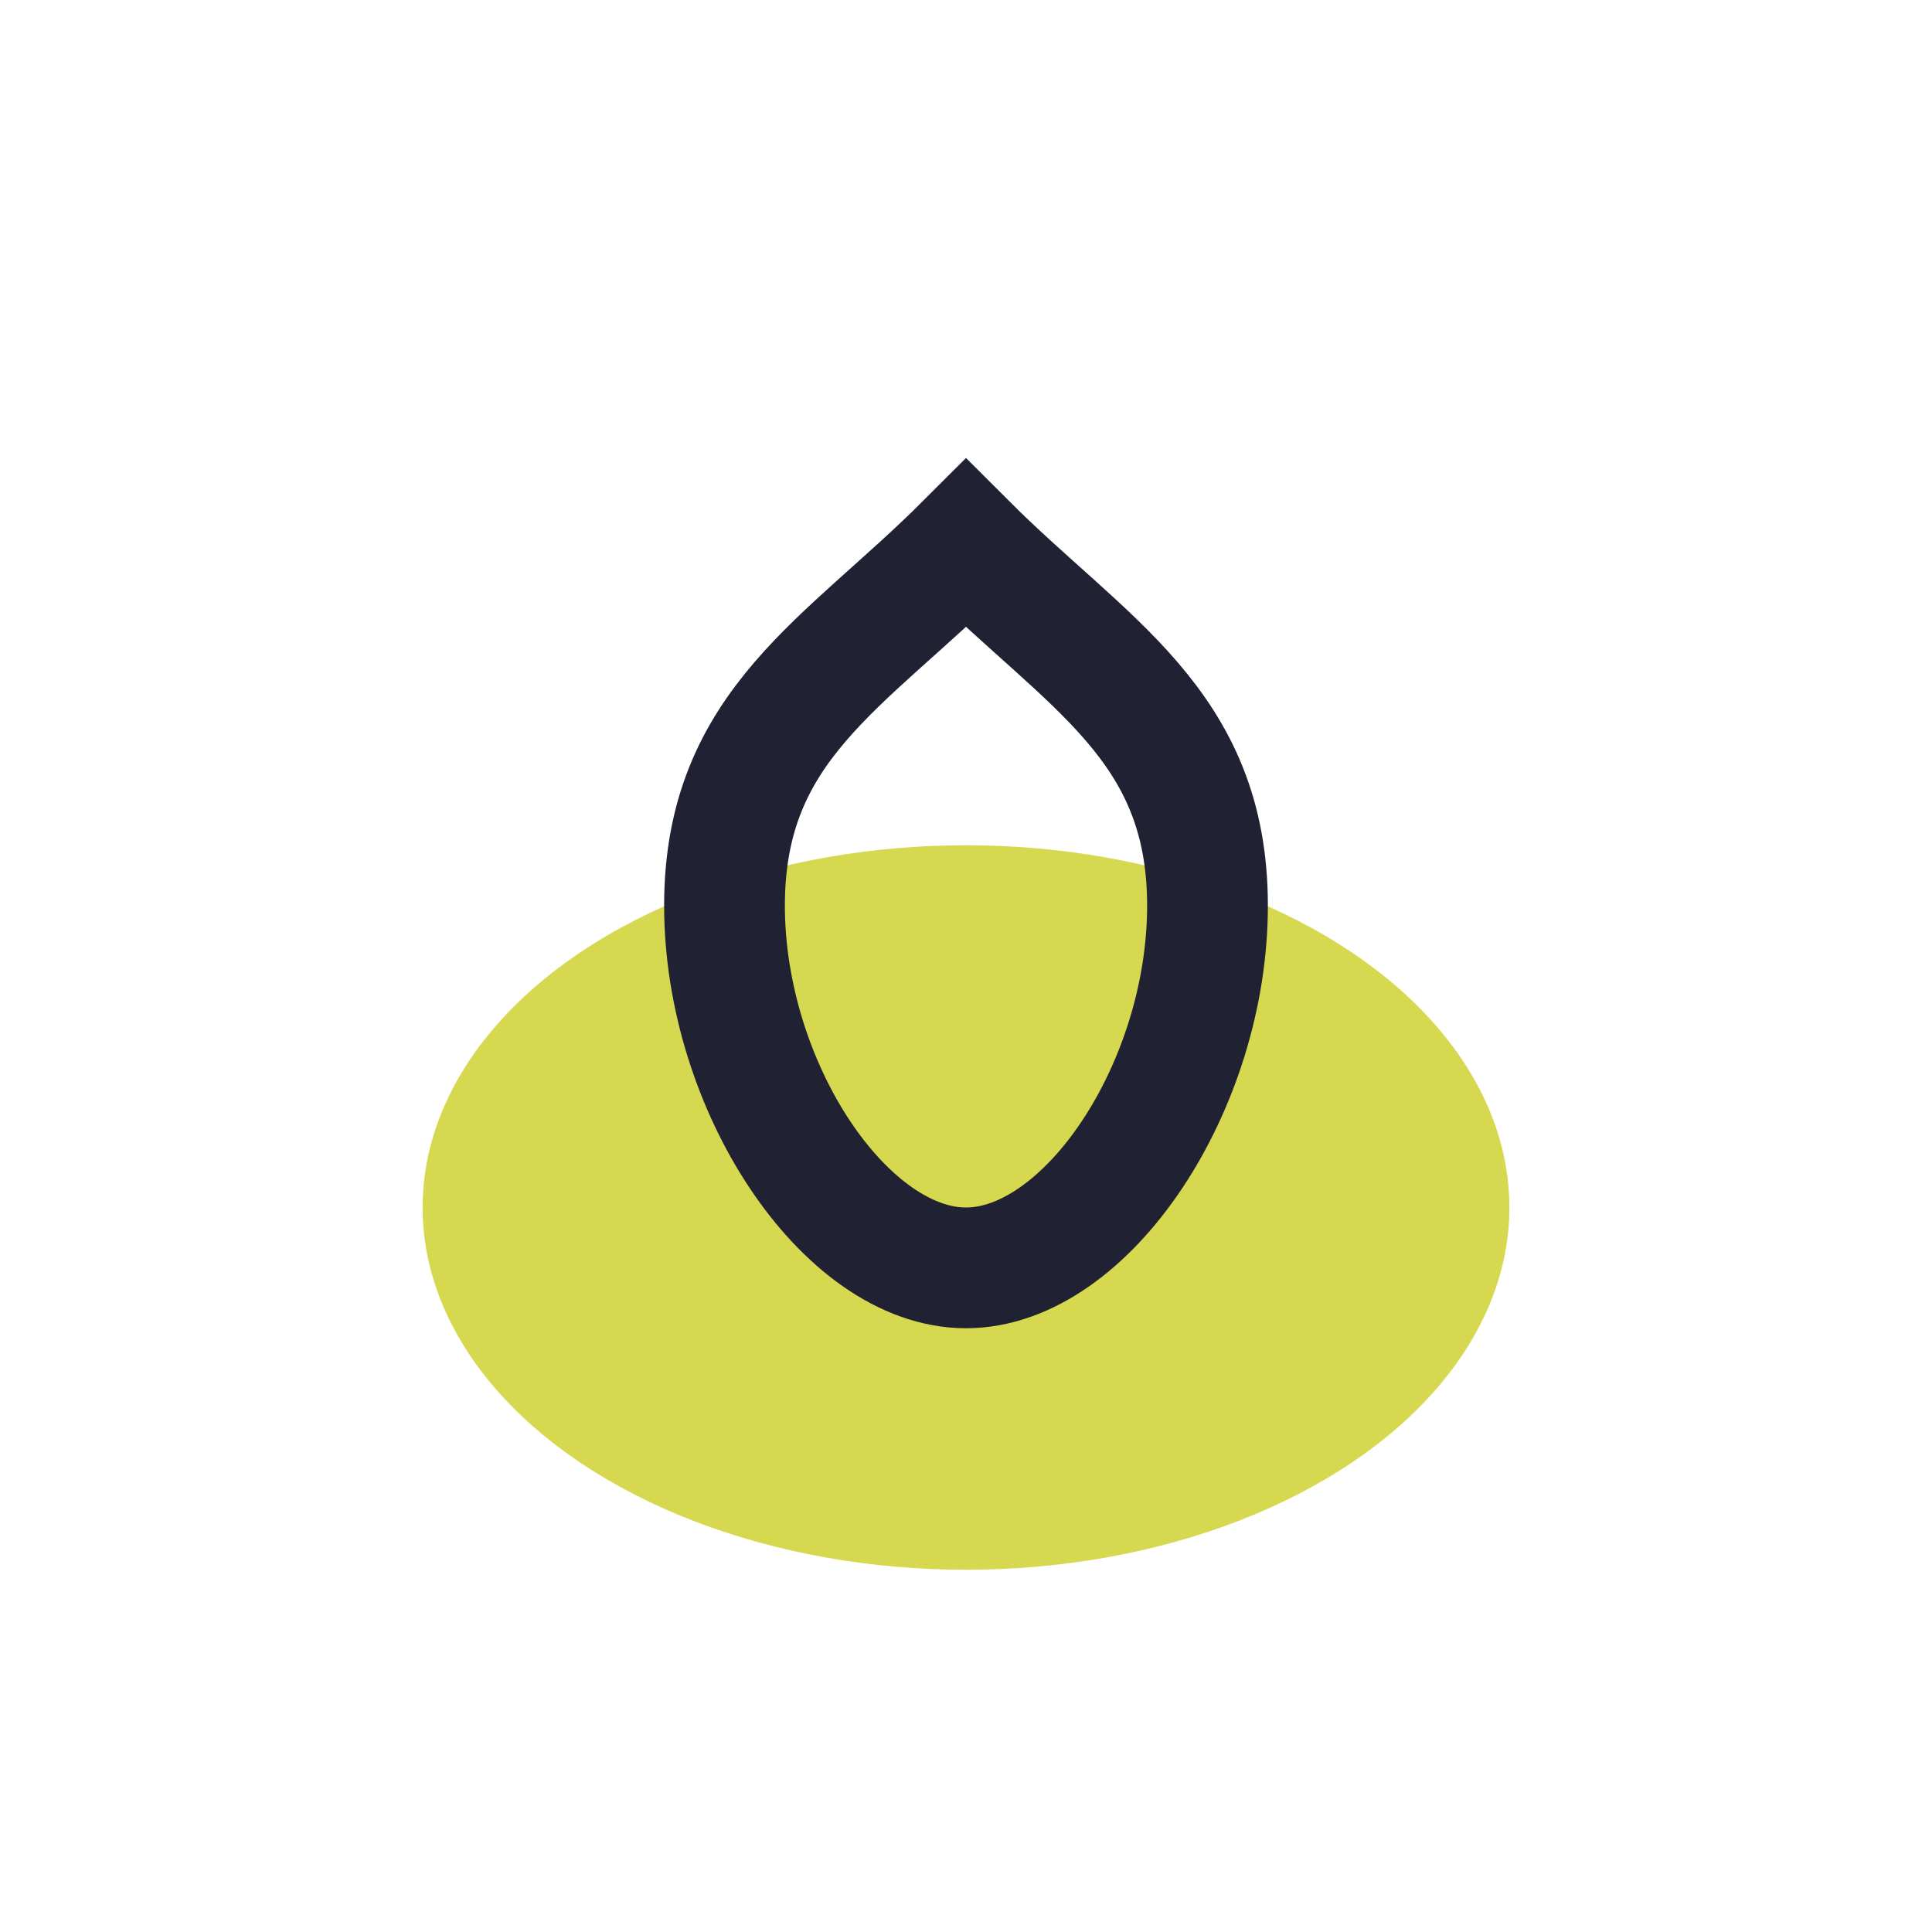
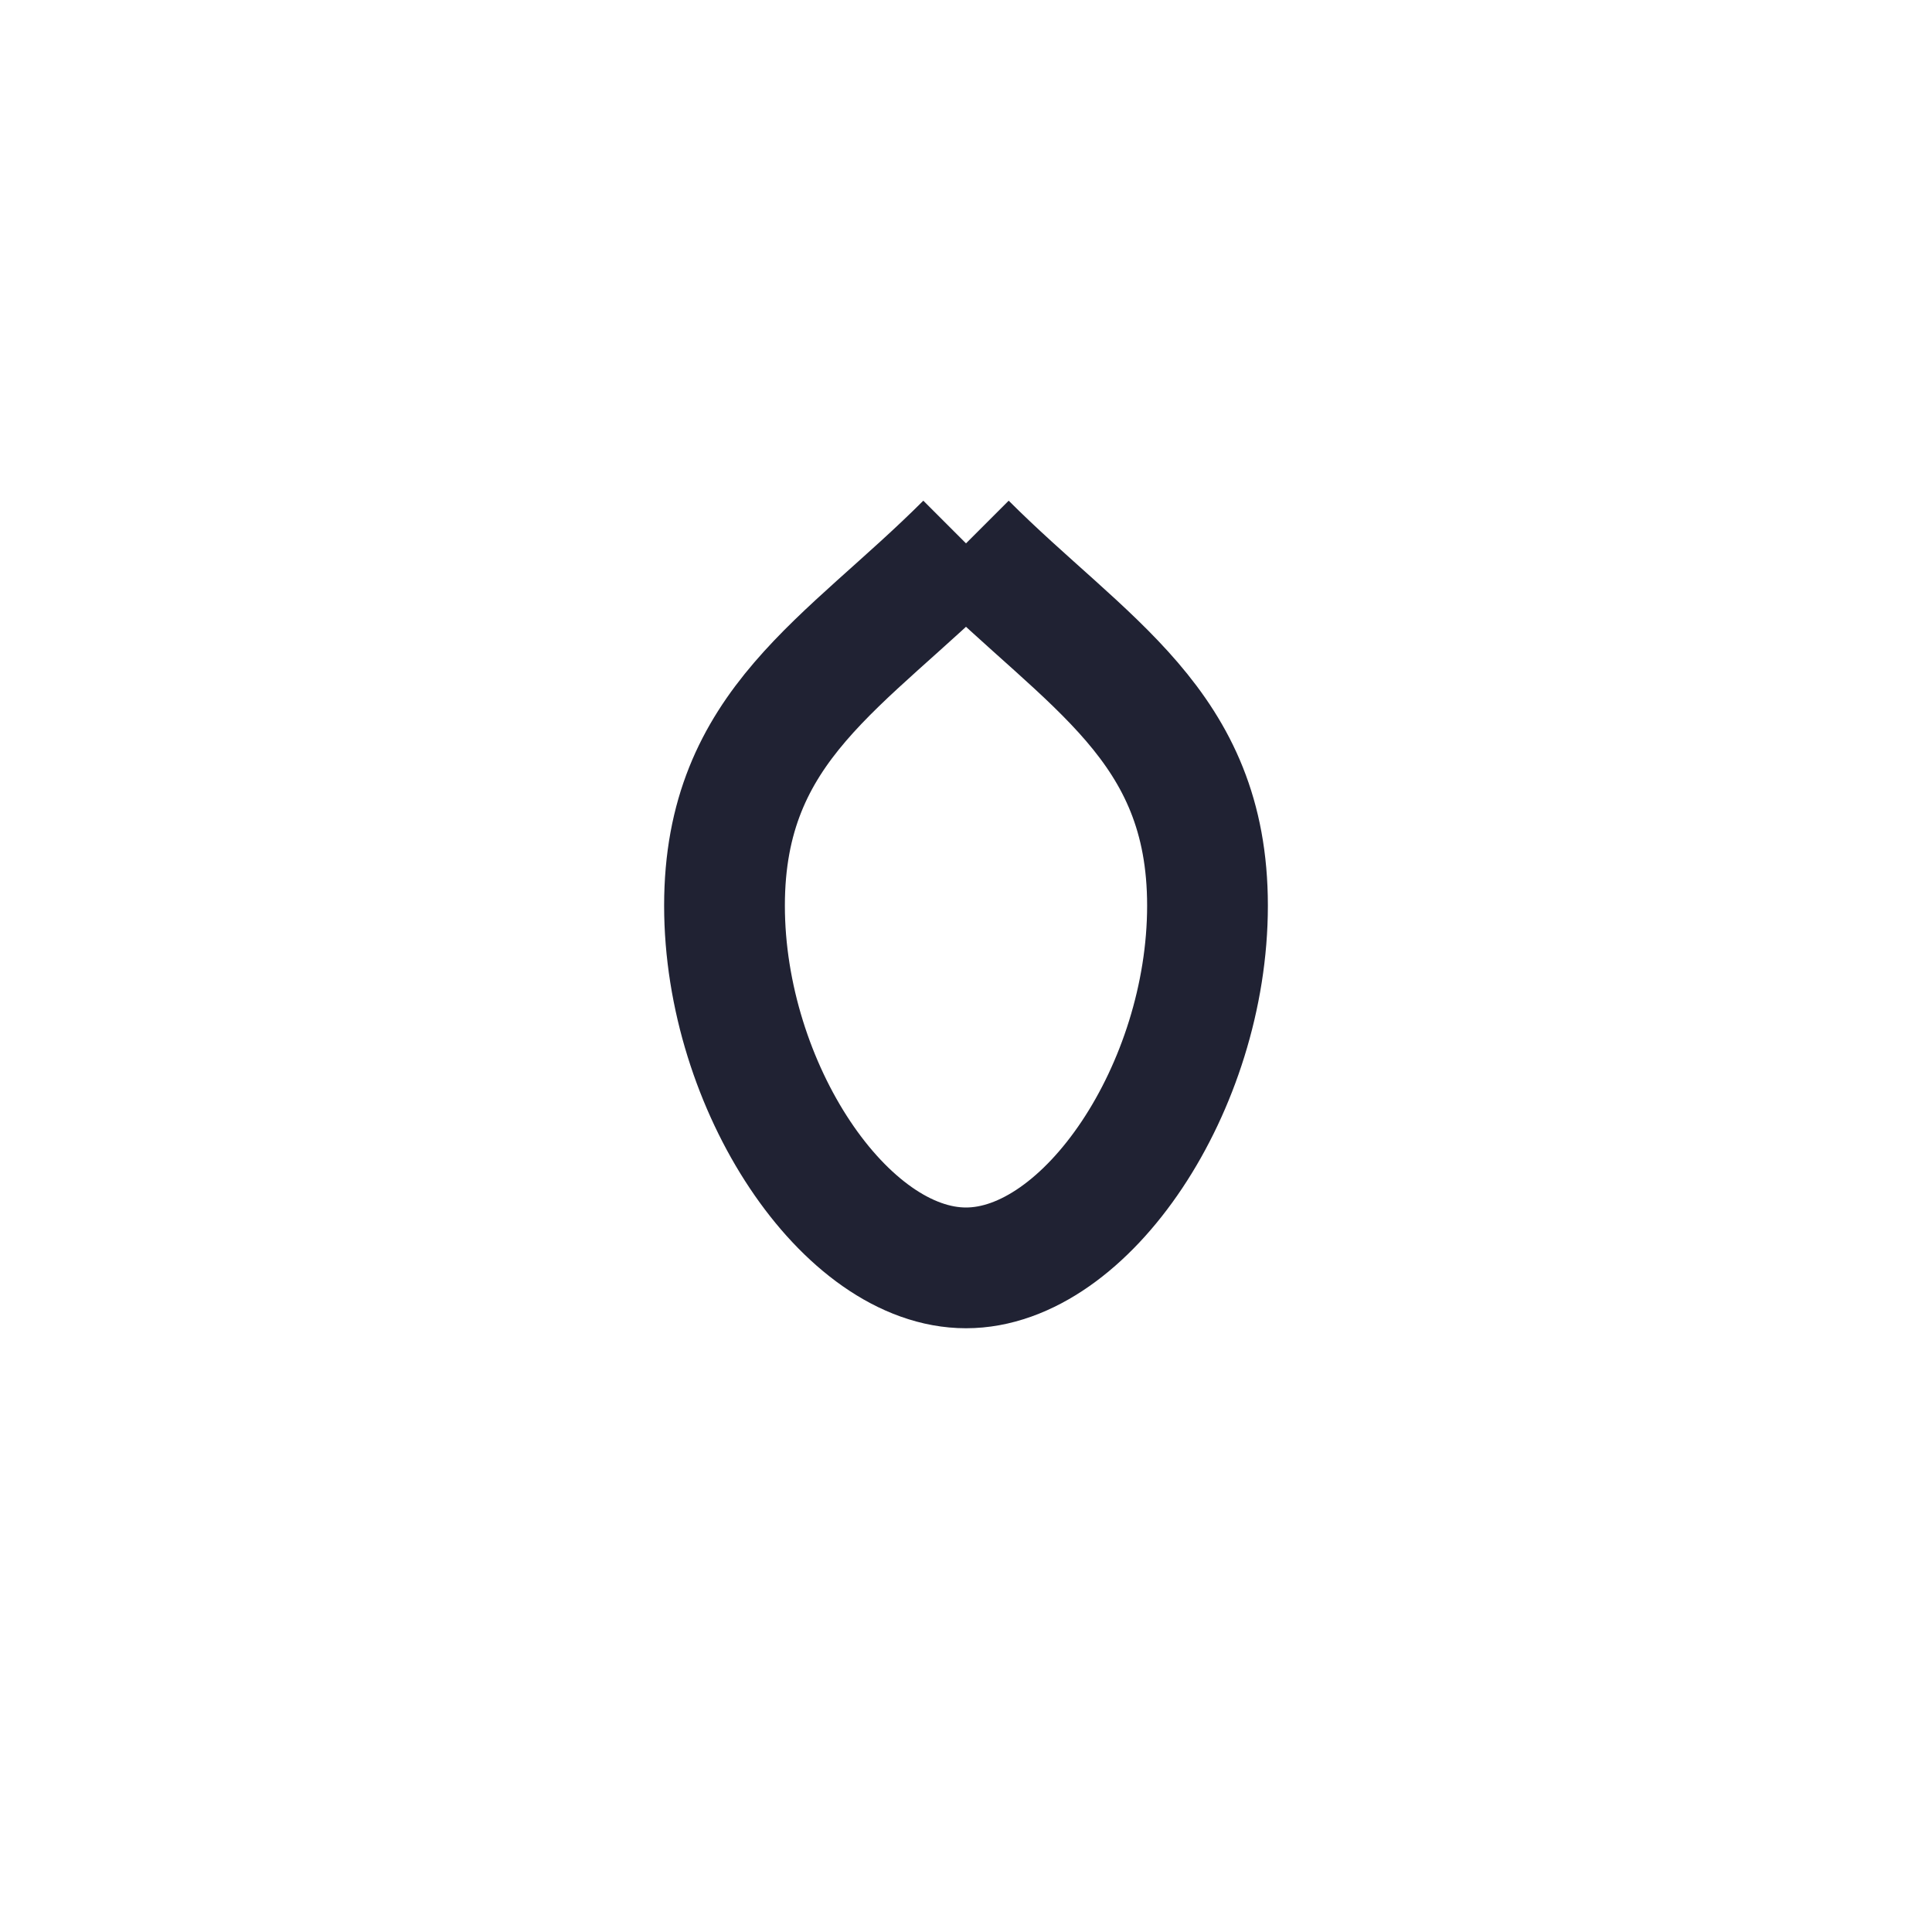
<svg xmlns="http://www.w3.org/2000/svg" width="32" height="32" viewBox="0 0 32 32">
-   <ellipse cx="16" cy="20" rx="9" ry="6" fill="#D6D850" />
-   <path d="M16 9c2 2 4 3 4 6s-2 6-4 6-4-3-4-6 2-4 4-6z" fill="none" stroke="#202233" stroke-width="2" />
+   <path d="M16 9c2 2 4 3 4 6s-2 6-4 6-4-3-4-6 2-4 4-6" fill="none" stroke="#202233" stroke-width="2" />
</svg>